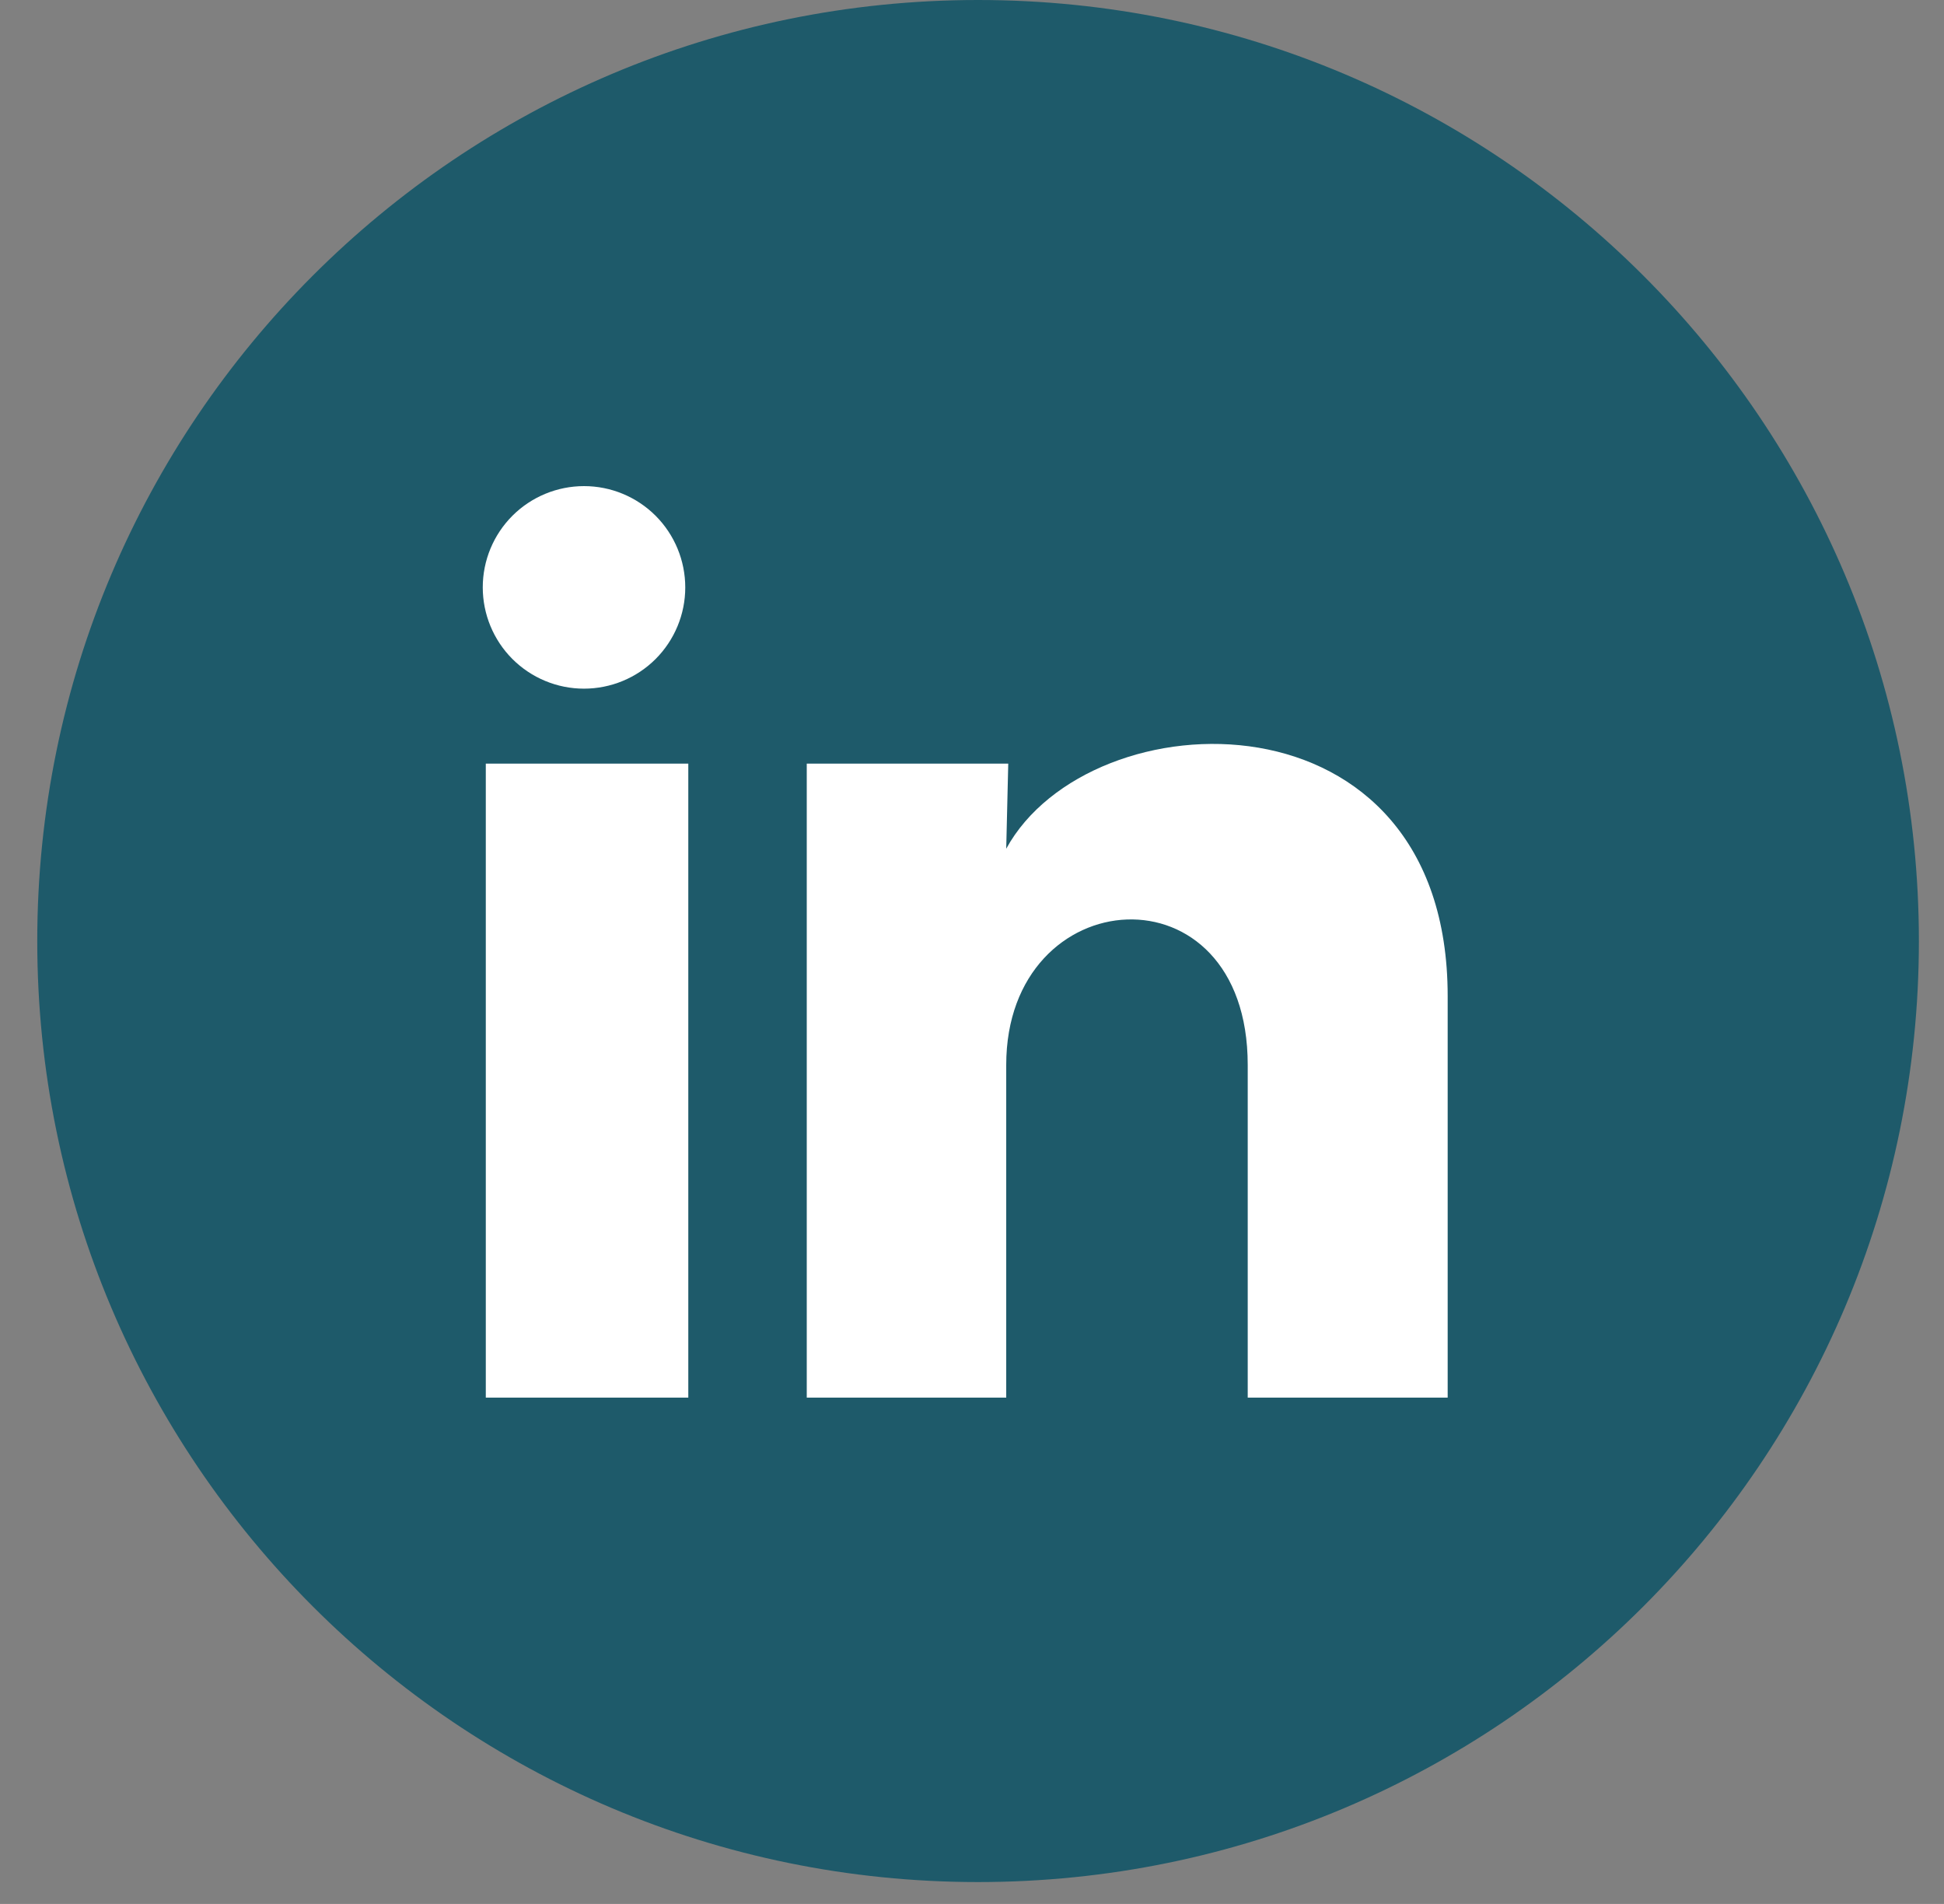
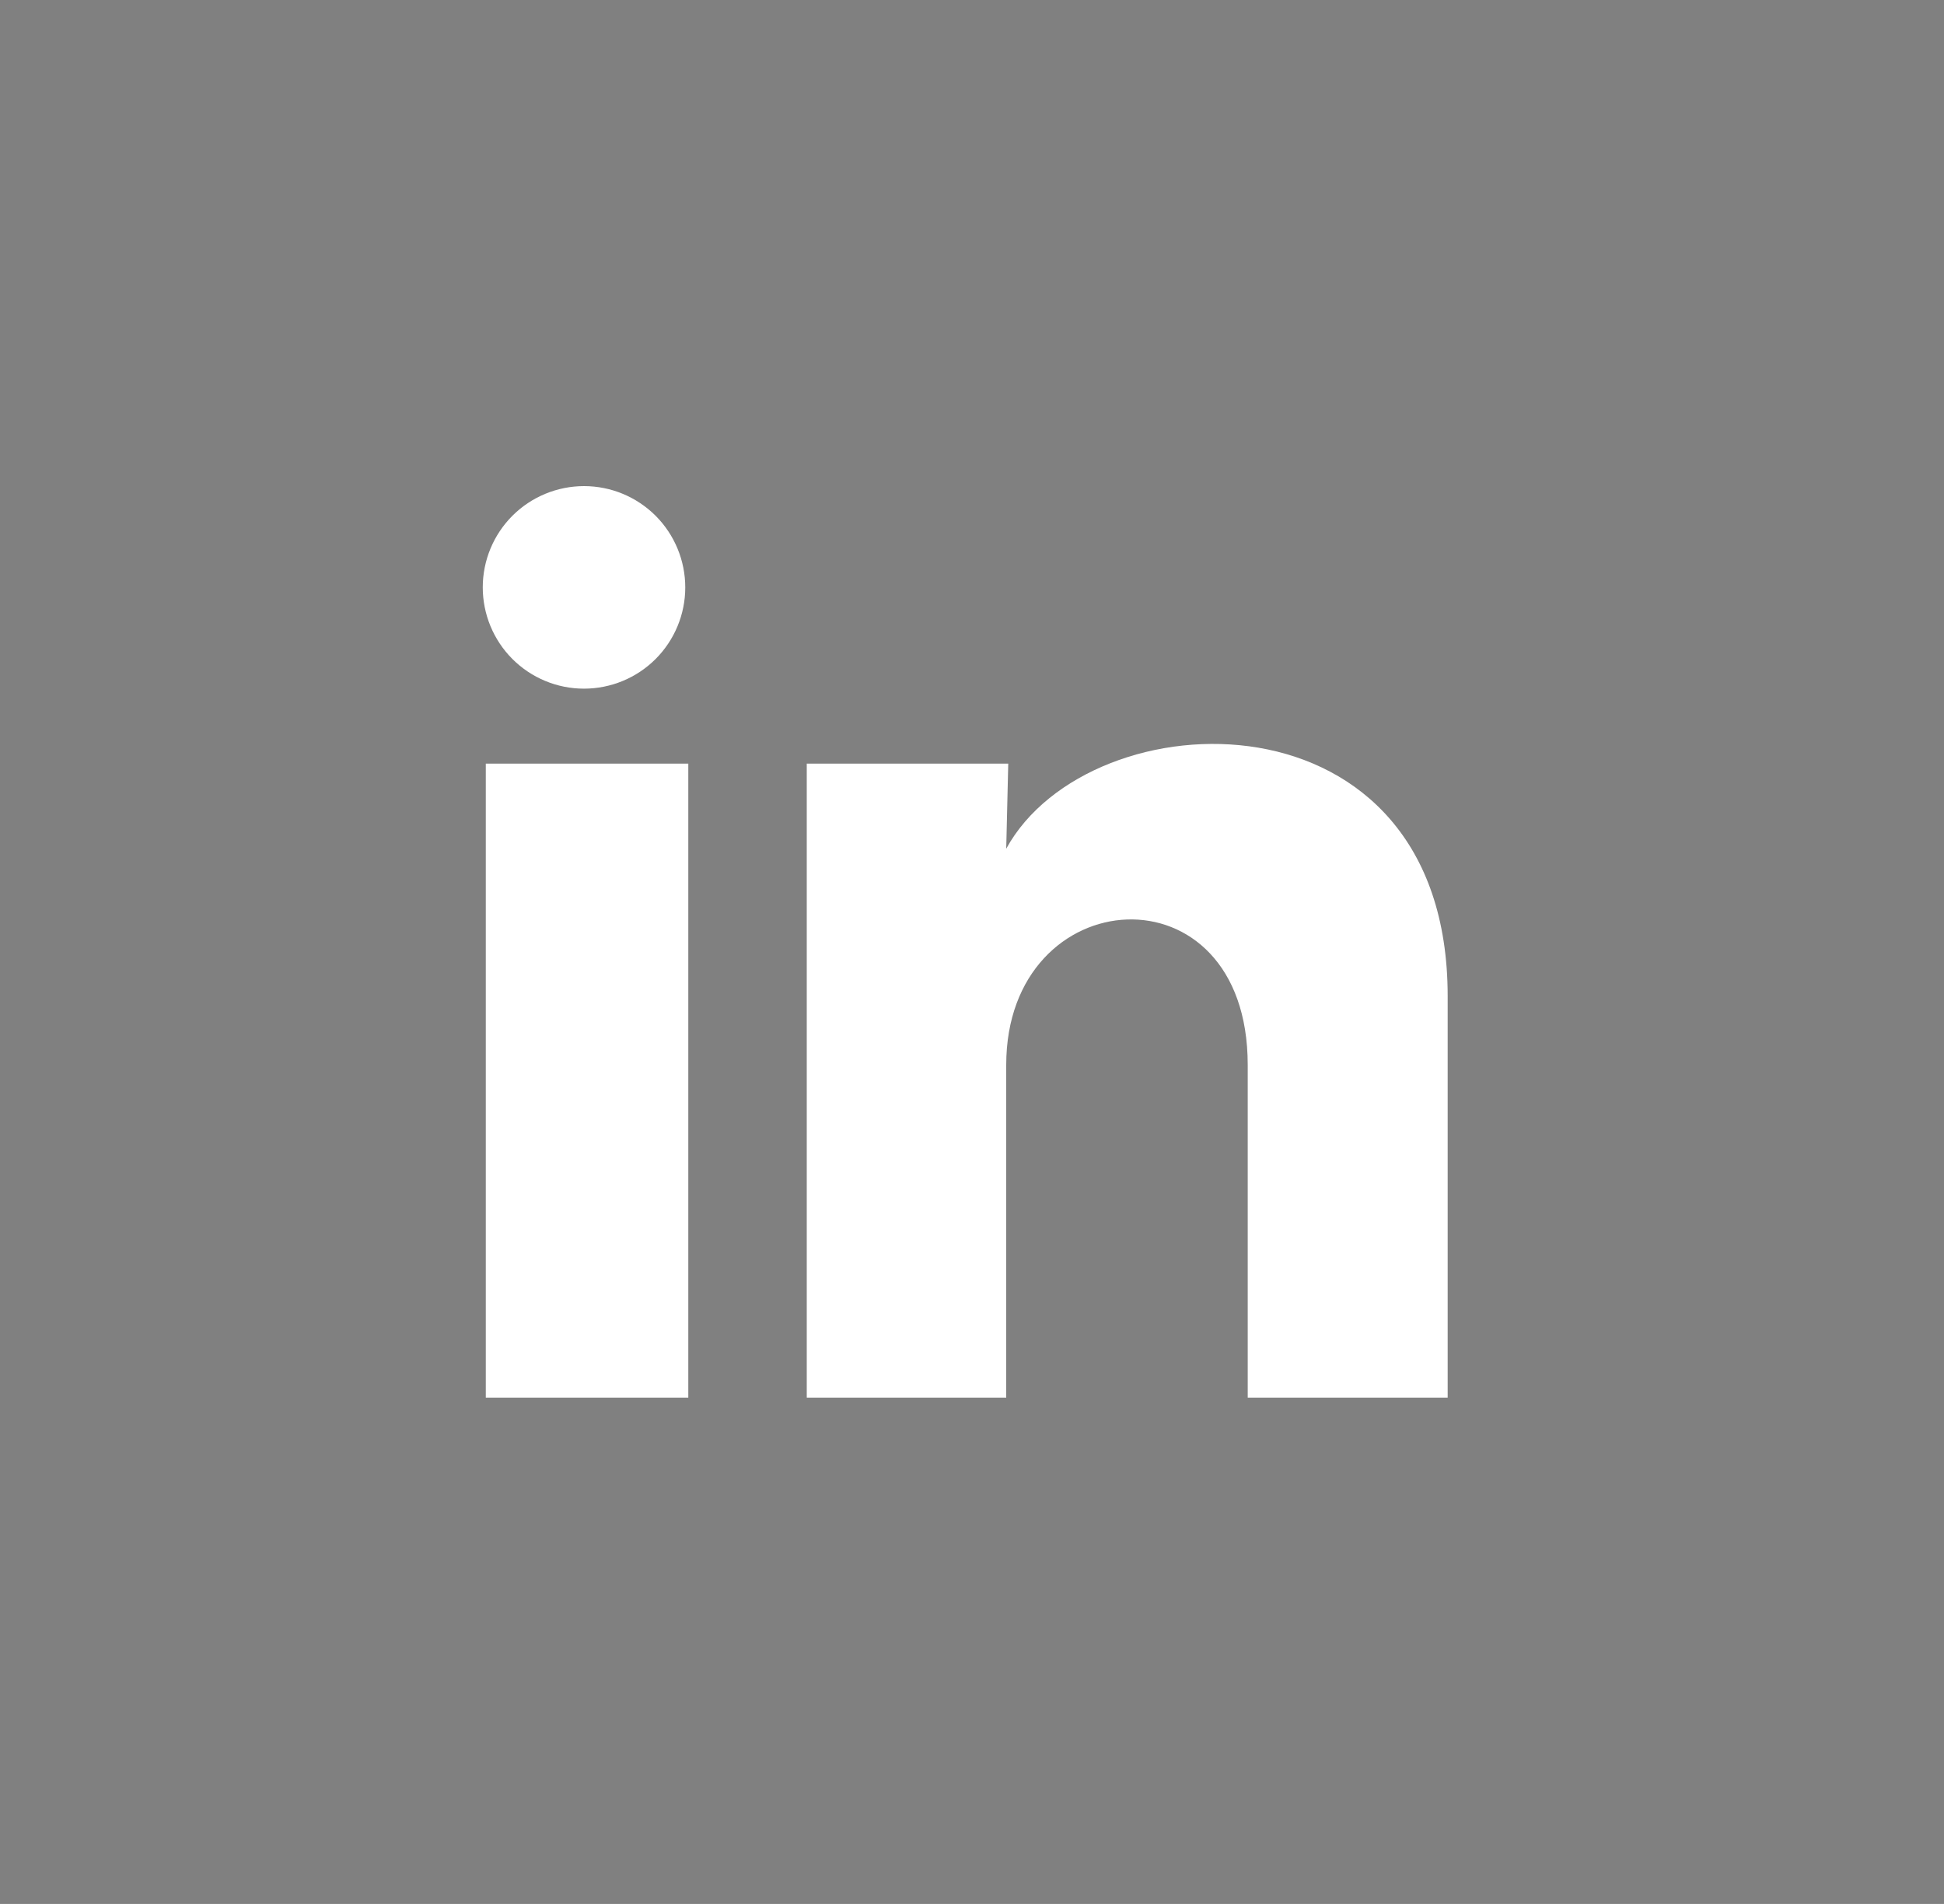
<svg xmlns="http://www.w3.org/2000/svg" width="48" height="47" viewBox="0 0 48 47" fill="none">
  <rect x="0" y="0" width="48" height="47" fill="#808080" stroke="none" />
-   <path d="M24.15 46.46C11.32 46.46 0.92 36.06 0.92 23.23C0.92 10.4 11.32 0 24.15 0C36.98 0 47.38 10.4 47.38 23.23C47.38 36.06 36.98 46.46 24.15 46.46Z" fill="#1E5A6A" />
  <path d="M16.92 14.501C16.92 15.164 16.656 15.8 16.187 16.269C15.718 16.737 15.082 17 14.419 17C13.756 17 13.12 16.736 12.651 16.267C12.183 15.798 11.92 15.162 11.92 14.499C11.92 13.836 12.184 13.2 12.653 12.731C13.122 12.263 13.758 12 14.421 12C15.084 12 15.72 12.264 16.189 12.733C16.657 13.202 16.92 13.838 16.92 14.501ZM16.995 18.851H11.995V34.501H16.995V18.851ZM24.895 18.851H19.92V34.501H24.845V26.289C24.845 21.714 30.808 21.289 30.808 26.289V34.501H35.745V24.589C35.745 16.876 26.92 17.164 24.845 20.951L24.895 18.851Z" fill="white" />
</svg>